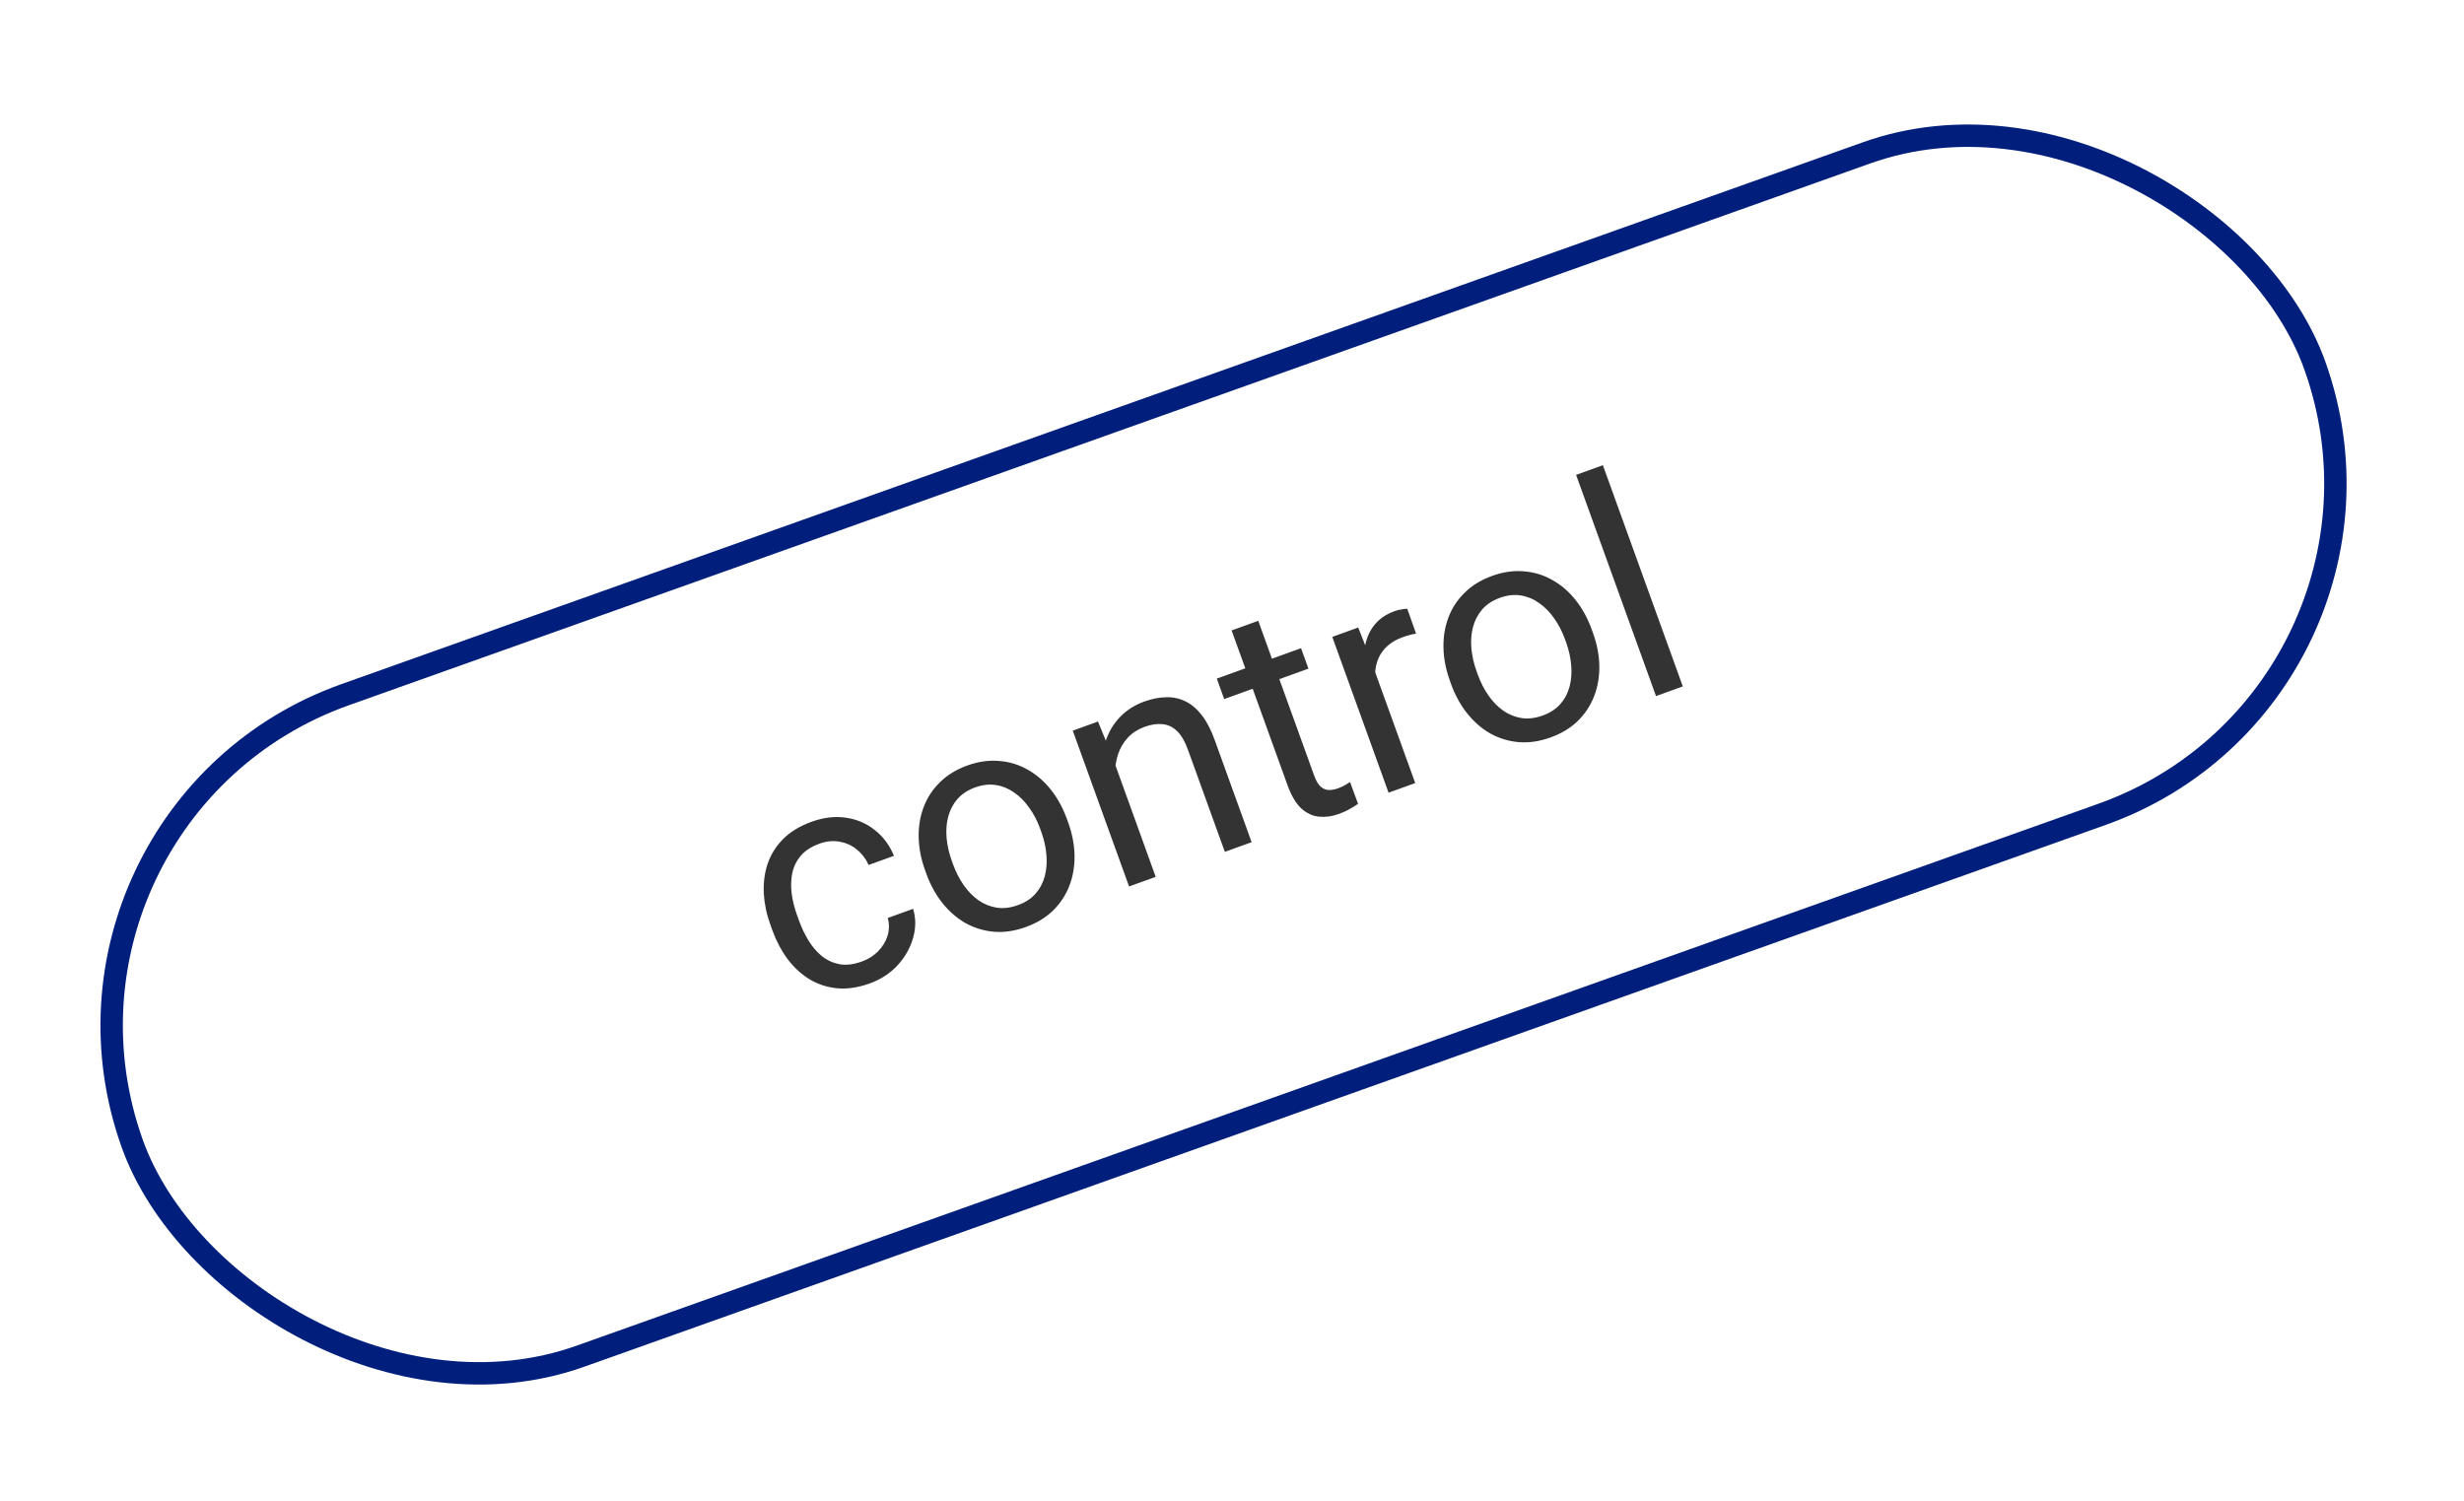
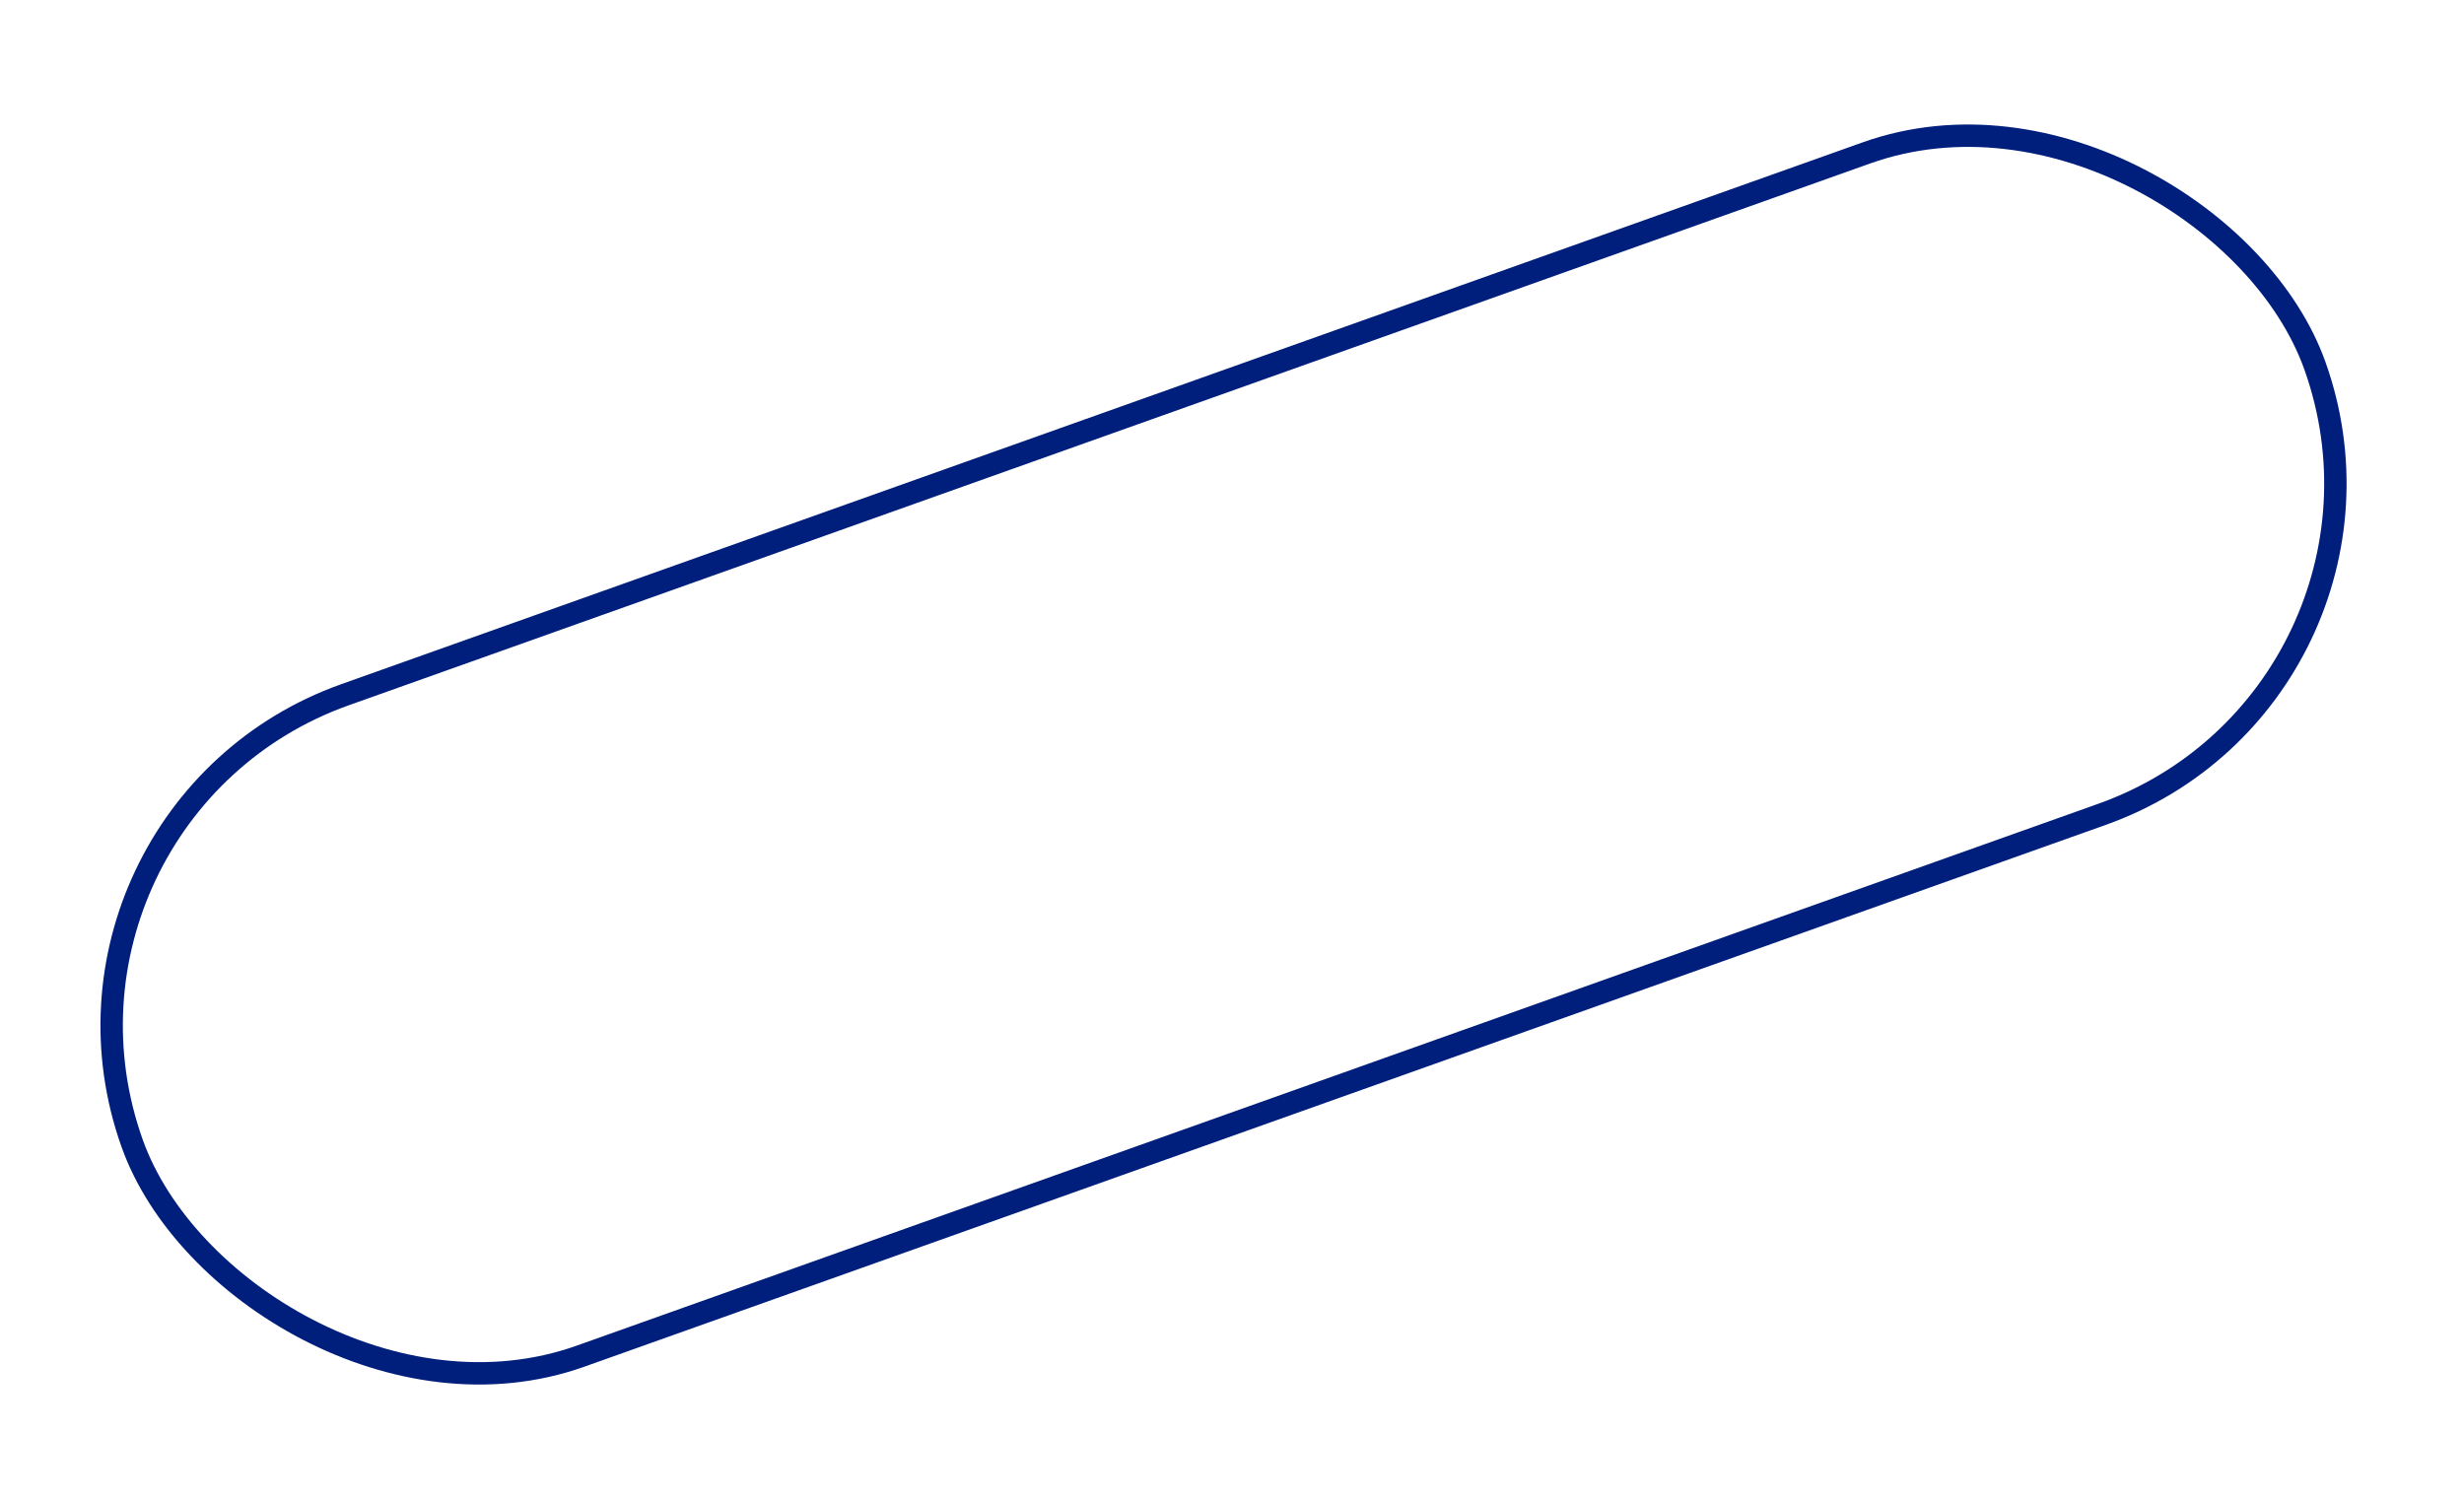
<svg xmlns="http://www.w3.org/2000/svg" width="110" height="67" viewBox="0 0 110 67" fill="none">
  <rect x="0.639" y="36.274" width="103.444" height="31.346" rx="15.673" transform="rotate(-19.603 0.639 36.274)" stroke="#001F7D" />
-   <path d="M38.481 42.925C38.764 42.823 39.005 42.671 39.203 42.468C39.401 42.266 39.541 42.036 39.622 41.779C39.702 41.517 39.706 41.252 39.633 40.983L40.764 40.574C40.891 40.993 40.891 41.427 40.762 41.876C40.636 42.319 40.407 42.724 40.075 43.091C39.74 43.454 39.327 43.724 38.834 43.903C38.311 44.091 37.822 44.164 37.365 44.121C36.913 44.076 36.5 43.939 36.126 43.711C35.757 43.481 35.433 43.181 35.155 42.812C34.879 42.437 34.656 42.015 34.487 41.548L34.39 41.278C34.221 40.811 34.124 40.347 34.098 39.886C34.075 39.42 34.131 38.98 34.268 38.567C34.409 38.153 34.639 37.784 34.958 37.46C35.282 37.135 35.705 36.878 36.228 36.689C36.772 36.492 37.288 36.432 37.776 36.508C38.262 36.579 38.69 36.764 39.059 37.062C39.431 37.354 39.714 37.736 39.909 38.208L38.778 38.617C38.653 38.337 38.477 38.108 38.252 37.927C38.032 37.745 37.776 37.629 37.487 37.579C37.2 37.523 36.898 37.552 36.581 37.666C36.217 37.798 35.936 37.981 35.74 38.217C35.547 38.447 35.422 38.71 35.364 39.007C35.31 39.298 35.304 39.603 35.346 39.922C35.392 40.235 35.469 40.544 35.579 40.848L35.677 41.118C35.787 41.423 35.925 41.712 36.092 41.986C36.259 42.26 36.456 42.492 36.684 42.68C36.917 42.868 37.182 42.99 37.479 43.048C37.778 43.099 38.112 43.059 38.481 42.925ZM41.352 39.002L41.299 38.855C41.117 38.353 41.022 37.862 41.013 37.38C41.002 36.895 41.077 36.444 41.237 36.028C41.395 35.607 41.637 35.238 41.964 34.922C42.289 34.601 42.693 34.353 43.178 34.178C43.666 34.001 44.138 33.933 44.593 33.972C45.051 34.005 45.475 34.133 45.866 34.355C46.259 34.572 46.606 34.87 46.909 35.25C47.209 35.626 47.45 36.065 47.631 36.566L47.685 36.714C47.866 37.216 47.961 37.707 47.97 38.188C47.979 38.669 47.903 39.121 47.74 39.543C47.581 39.96 47.338 40.328 47.013 40.649C46.691 40.964 46.285 41.21 45.797 41.387C45.308 41.563 44.837 41.634 44.384 41.599C43.929 41.56 43.505 41.432 43.111 41.216C42.721 40.994 42.375 40.694 42.075 40.319C41.774 39.943 41.533 39.504 41.352 39.002ZM42.488 38.425L42.541 38.573C42.667 38.92 42.826 39.233 43.019 39.512C43.21 39.787 43.43 40.013 43.678 40.19C43.93 40.365 44.206 40.476 44.504 40.524C44.8 40.567 45.114 40.529 45.444 40.409C45.77 40.292 46.031 40.122 46.227 39.901C46.426 39.674 46.564 39.413 46.642 39.119C46.72 38.824 46.744 38.51 46.716 38.176C46.69 37.837 46.614 37.493 46.489 37.146L46.435 36.998C46.312 36.656 46.152 36.347 45.956 36.074C45.763 35.795 45.541 35.568 45.288 35.392C45.039 35.211 44.765 35.097 44.467 35.05C44.173 35.001 43.861 35.036 43.531 35.155C43.205 35.273 42.943 35.445 42.743 35.672C42.549 35.898 42.411 36.16 42.331 36.461C42.253 36.755 42.229 37.072 42.259 37.41C42.288 37.743 42.364 38.082 42.488 38.425ZM49.618 33.675L51.594 39.147L50.405 39.576L47.892 32.62L49.017 32.213L49.618 33.675ZM49.96 35.507L49.458 35.666C49.29 35.189 49.202 34.724 49.194 34.272C49.184 33.815 49.249 33.392 49.389 33.002C49.529 32.612 49.741 32.274 50.025 31.987C50.312 31.695 50.665 31.472 51.085 31.32C51.428 31.197 51.754 31.132 52.062 31.128C52.369 31.118 52.655 31.18 52.921 31.311C53.191 31.442 53.435 31.649 53.654 31.933C53.872 32.213 54.064 32.583 54.229 33.041L55.876 37.599L54.681 38.031L53.029 33.46C52.897 33.096 52.738 32.824 52.552 32.644C52.364 32.46 52.15 32.356 51.909 32.331C51.666 32.303 51.394 32.343 51.094 32.451C50.798 32.558 50.551 32.718 50.352 32.93C50.156 33.141 50.011 33.388 49.914 33.67C49.821 33.951 49.777 34.25 49.781 34.569C49.787 34.881 49.847 35.194 49.96 35.507ZM58.082 28.938L58.412 29.851L54.651 31.21L54.321 30.297L58.082 28.938ZM54.983 28.146L56.172 27.716L58.674 34.641C58.759 34.876 58.86 35.041 58.976 35.135C59.092 35.228 59.215 35.273 59.345 35.27C59.475 35.267 59.606 35.241 59.739 35.193C59.837 35.158 59.937 35.112 60.038 35.056C60.142 34.995 60.219 34.947 60.27 34.914L60.627 35.883C60.544 35.947 60.43 36.02 60.285 36.101C60.146 36.185 59.969 36.266 59.755 36.343C59.463 36.449 59.174 36.488 58.888 36.46C58.602 36.433 58.337 36.31 58.094 36.093C57.853 35.87 57.65 35.527 57.482 35.064L54.983 28.146ZM61.061 29.097L63.18 34.96L61.99 35.39L59.477 28.434L60.634 28.016L61.061 29.097ZM62.825 27.18L63.218 28.288C63.112 28.303 63.013 28.324 62.922 28.352C62.833 28.375 62.733 28.406 62.621 28.446C62.347 28.545 62.12 28.676 61.941 28.837C61.762 28.999 61.628 29.183 61.538 29.39C61.448 29.597 61.399 29.823 61.39 30.068C61.385 30.308 61.415 30.559 61.48 30.821L61.216 31.134C61.064 30.714 60.962 30.305 60.911 29.907C60.863 29.508 60.876 29.135 60.95 28.788C61.022 28.438 61.164 28.134 61.377 27.878C61.592 27.616 61.889 27.417 62.266 27.281C62.351 27.25 62.454 27.225 62.573 27.206C62.691 27.183 62.775 27.174 62.825 27.18ZM64.78 30.537L64.726 30.389C64.545 29.888 64.45 29.396 64.441 28.915C64.43 28.43 64.505 27.979 64.664 27.562C64.823 27.142 65.065 26.773 65.391 26.457C65.716 26.136 66.121 25.888 66.605 25.713C67.094 25.536 67.566 25.468 68.021 25.507C68.479 25.54 68.903 25.668 69.293 25.89C69.686 26.107 70.034 26.405 70.336 26.785C70.637 27.161 70.878 27.6 71.059 28.101L71.112 28.249C71.294 28.75 71.389 29.242 71.398 29.723C71.407 30.204 71.33 30.656 71.168 31.078C71.008 31.494 70.766 31.863 70.441 32.184C70.119 32.499 69.713 32.745 69.225 32.922C68.736 33.098 68.265 33.169 67.811 33.134C67.356 33.095 66.932 32.967 66.539 32.751C66.148 32.529 65.803 32.229 65.502 31.853C65.202 31.477 64.961 31.039 64.78 30.537ZM65.916 29.96L65.969 30.108C66.094 30.455 66.254 30.768 66.447 31.047C66.638 31.322 66.858 31.548 67.106 31.725C67.358 31.9 67.633 32.011 67.932 32.059C68.228 32.102 68.541 32.064 68.871 31.944C69.197 31.827 69.458 31.657 69.655 31.436C69.854 31.209 69.992 30.948 70.07 30.654C70.147 30.359 70.172 30.045 70.143 29.711C70.118 29.372 70.042 29.028 69.917 28.681L69.863 28.533C69.739 28.19 69.579 27.882 69.384 27.609C69.191 27.33 68.968 27.102 68.716 26.927C68.466 26.746 68.192 26.632 67.894 26.584C67.6 26.535 67.288 26.571 66.958 26.69C66.633 26.808 66.37 26.98 66.171 27.207C65.977 27.432 65.839 27.695 65.758 27.996C65.681 28.29 65.657 28.607 65.687 28.945C65.716 29.278 65.792 29.617 65.916 29.96ZM71.557 20.769L75.125 30.644L73.929 31.076L70.361 21.201L71.557 20.769Z" fill="#333333" />
</svg>